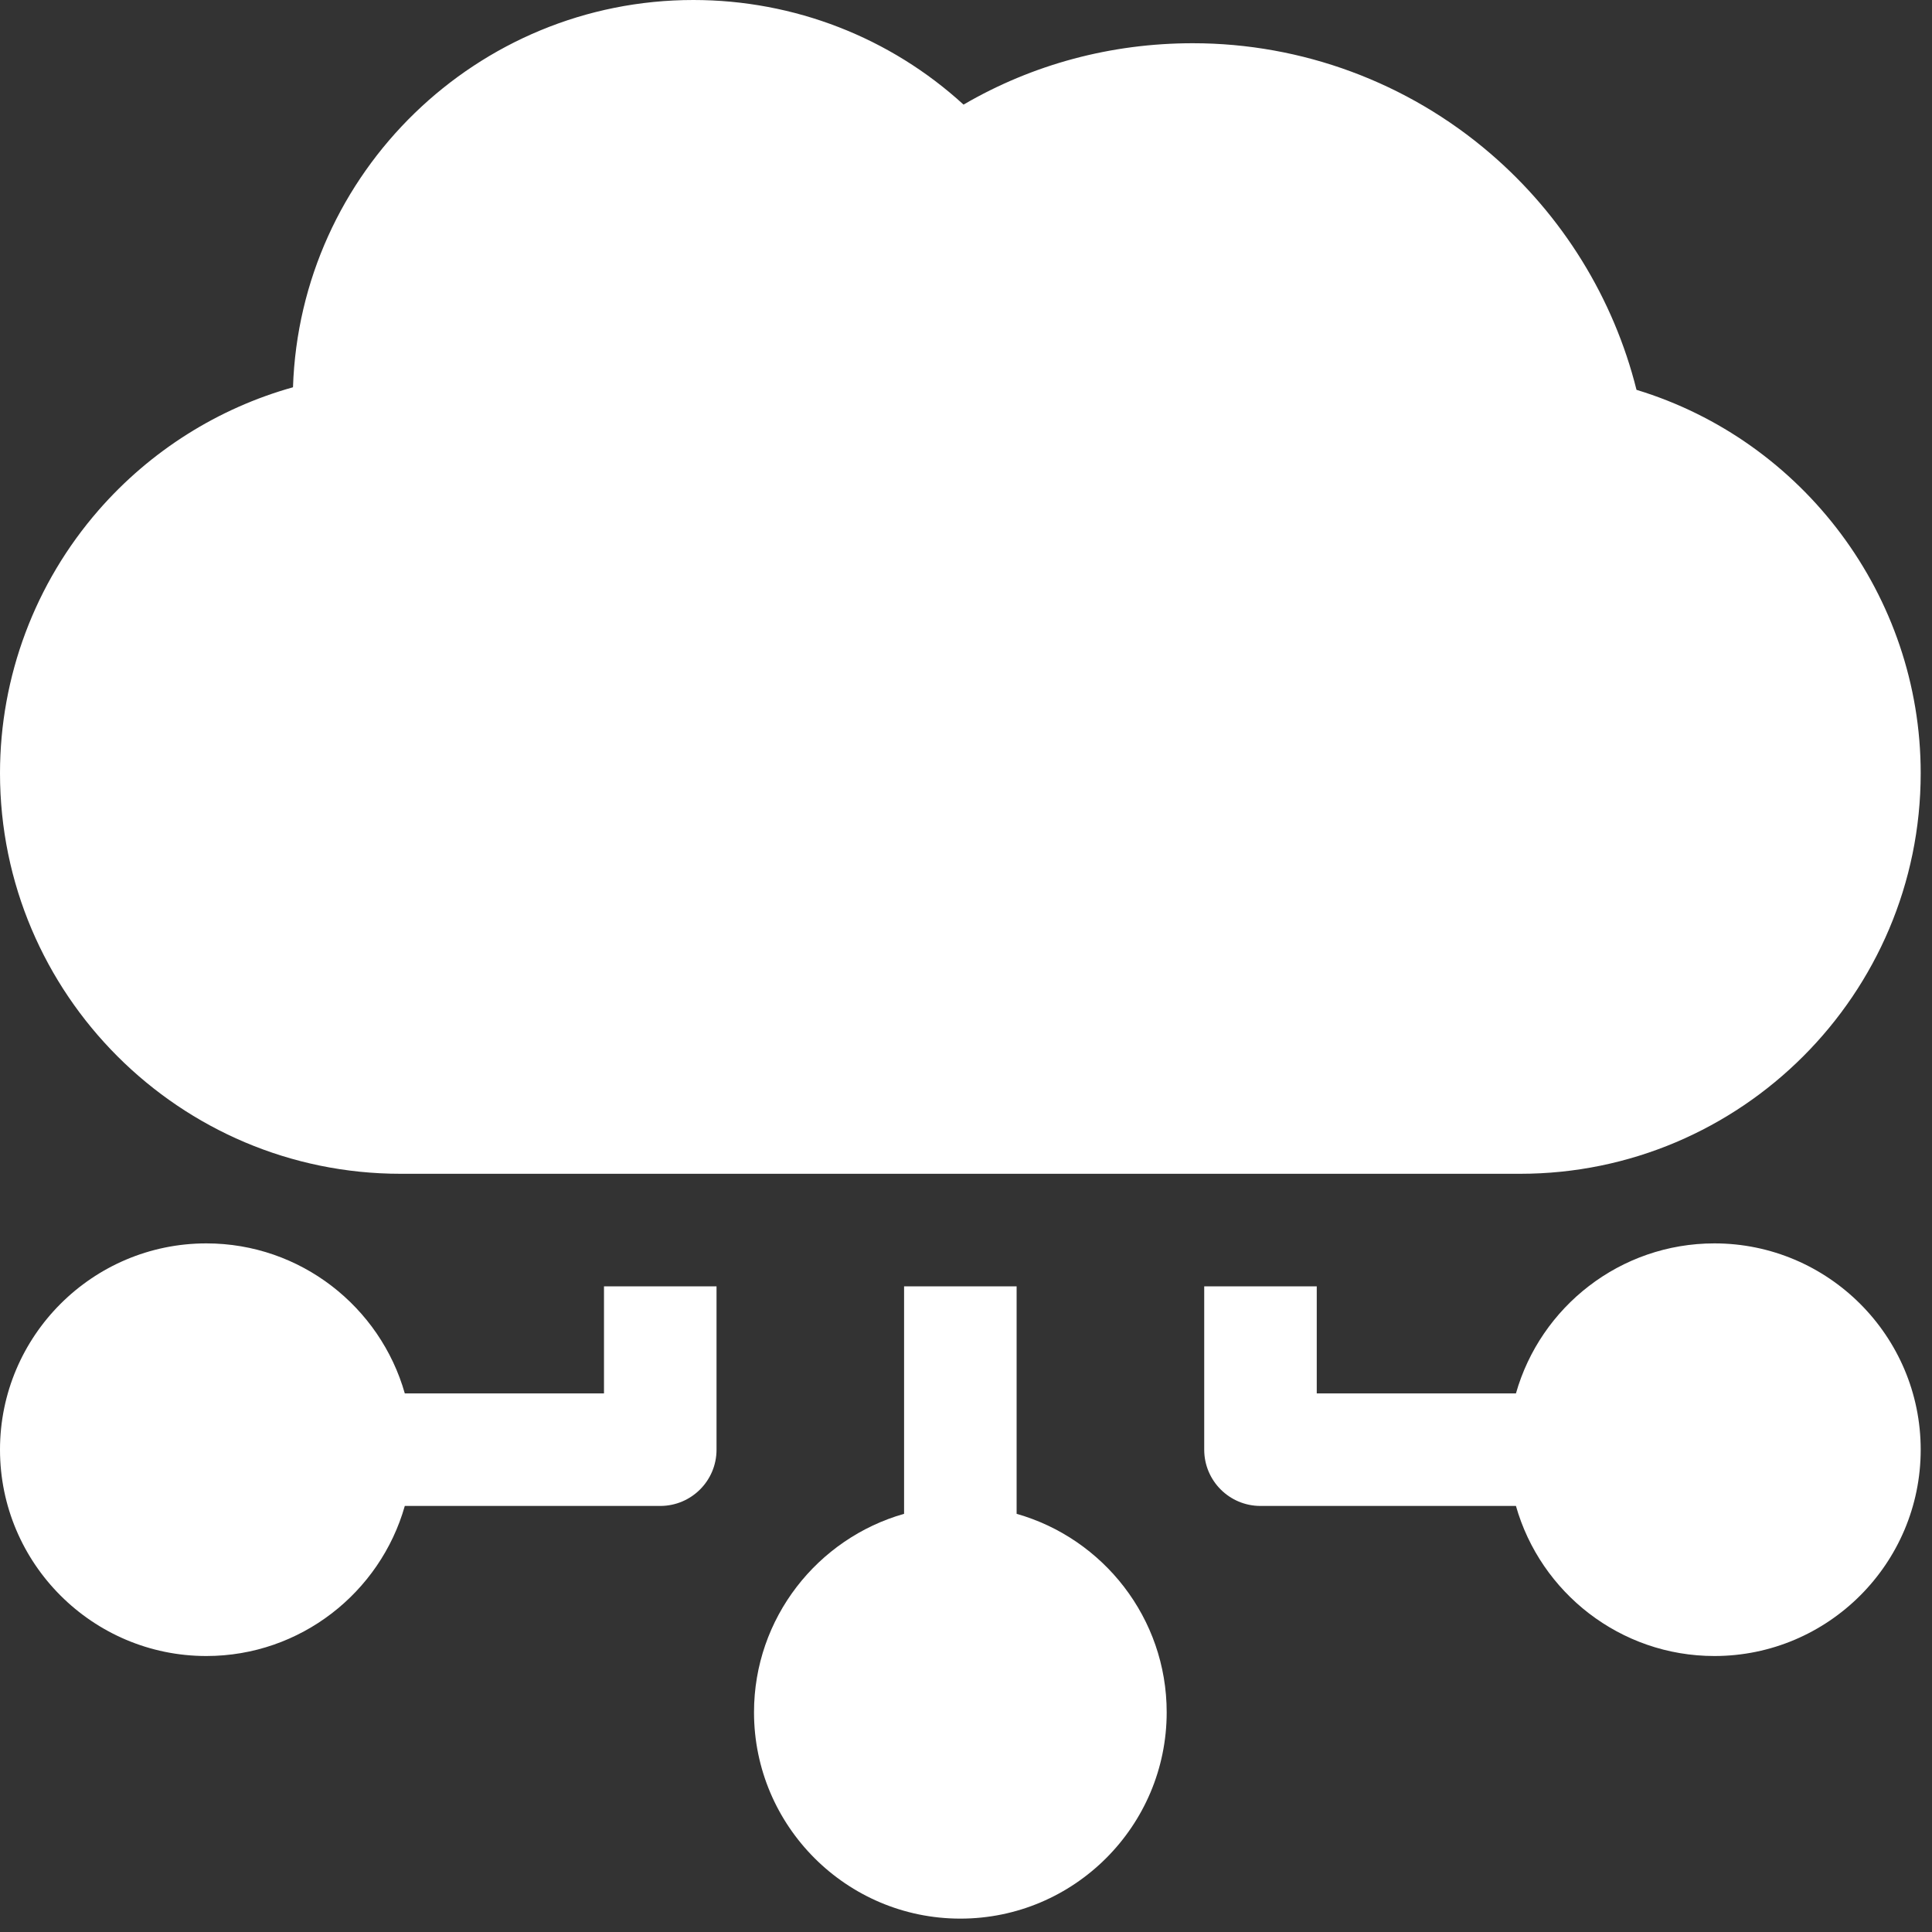
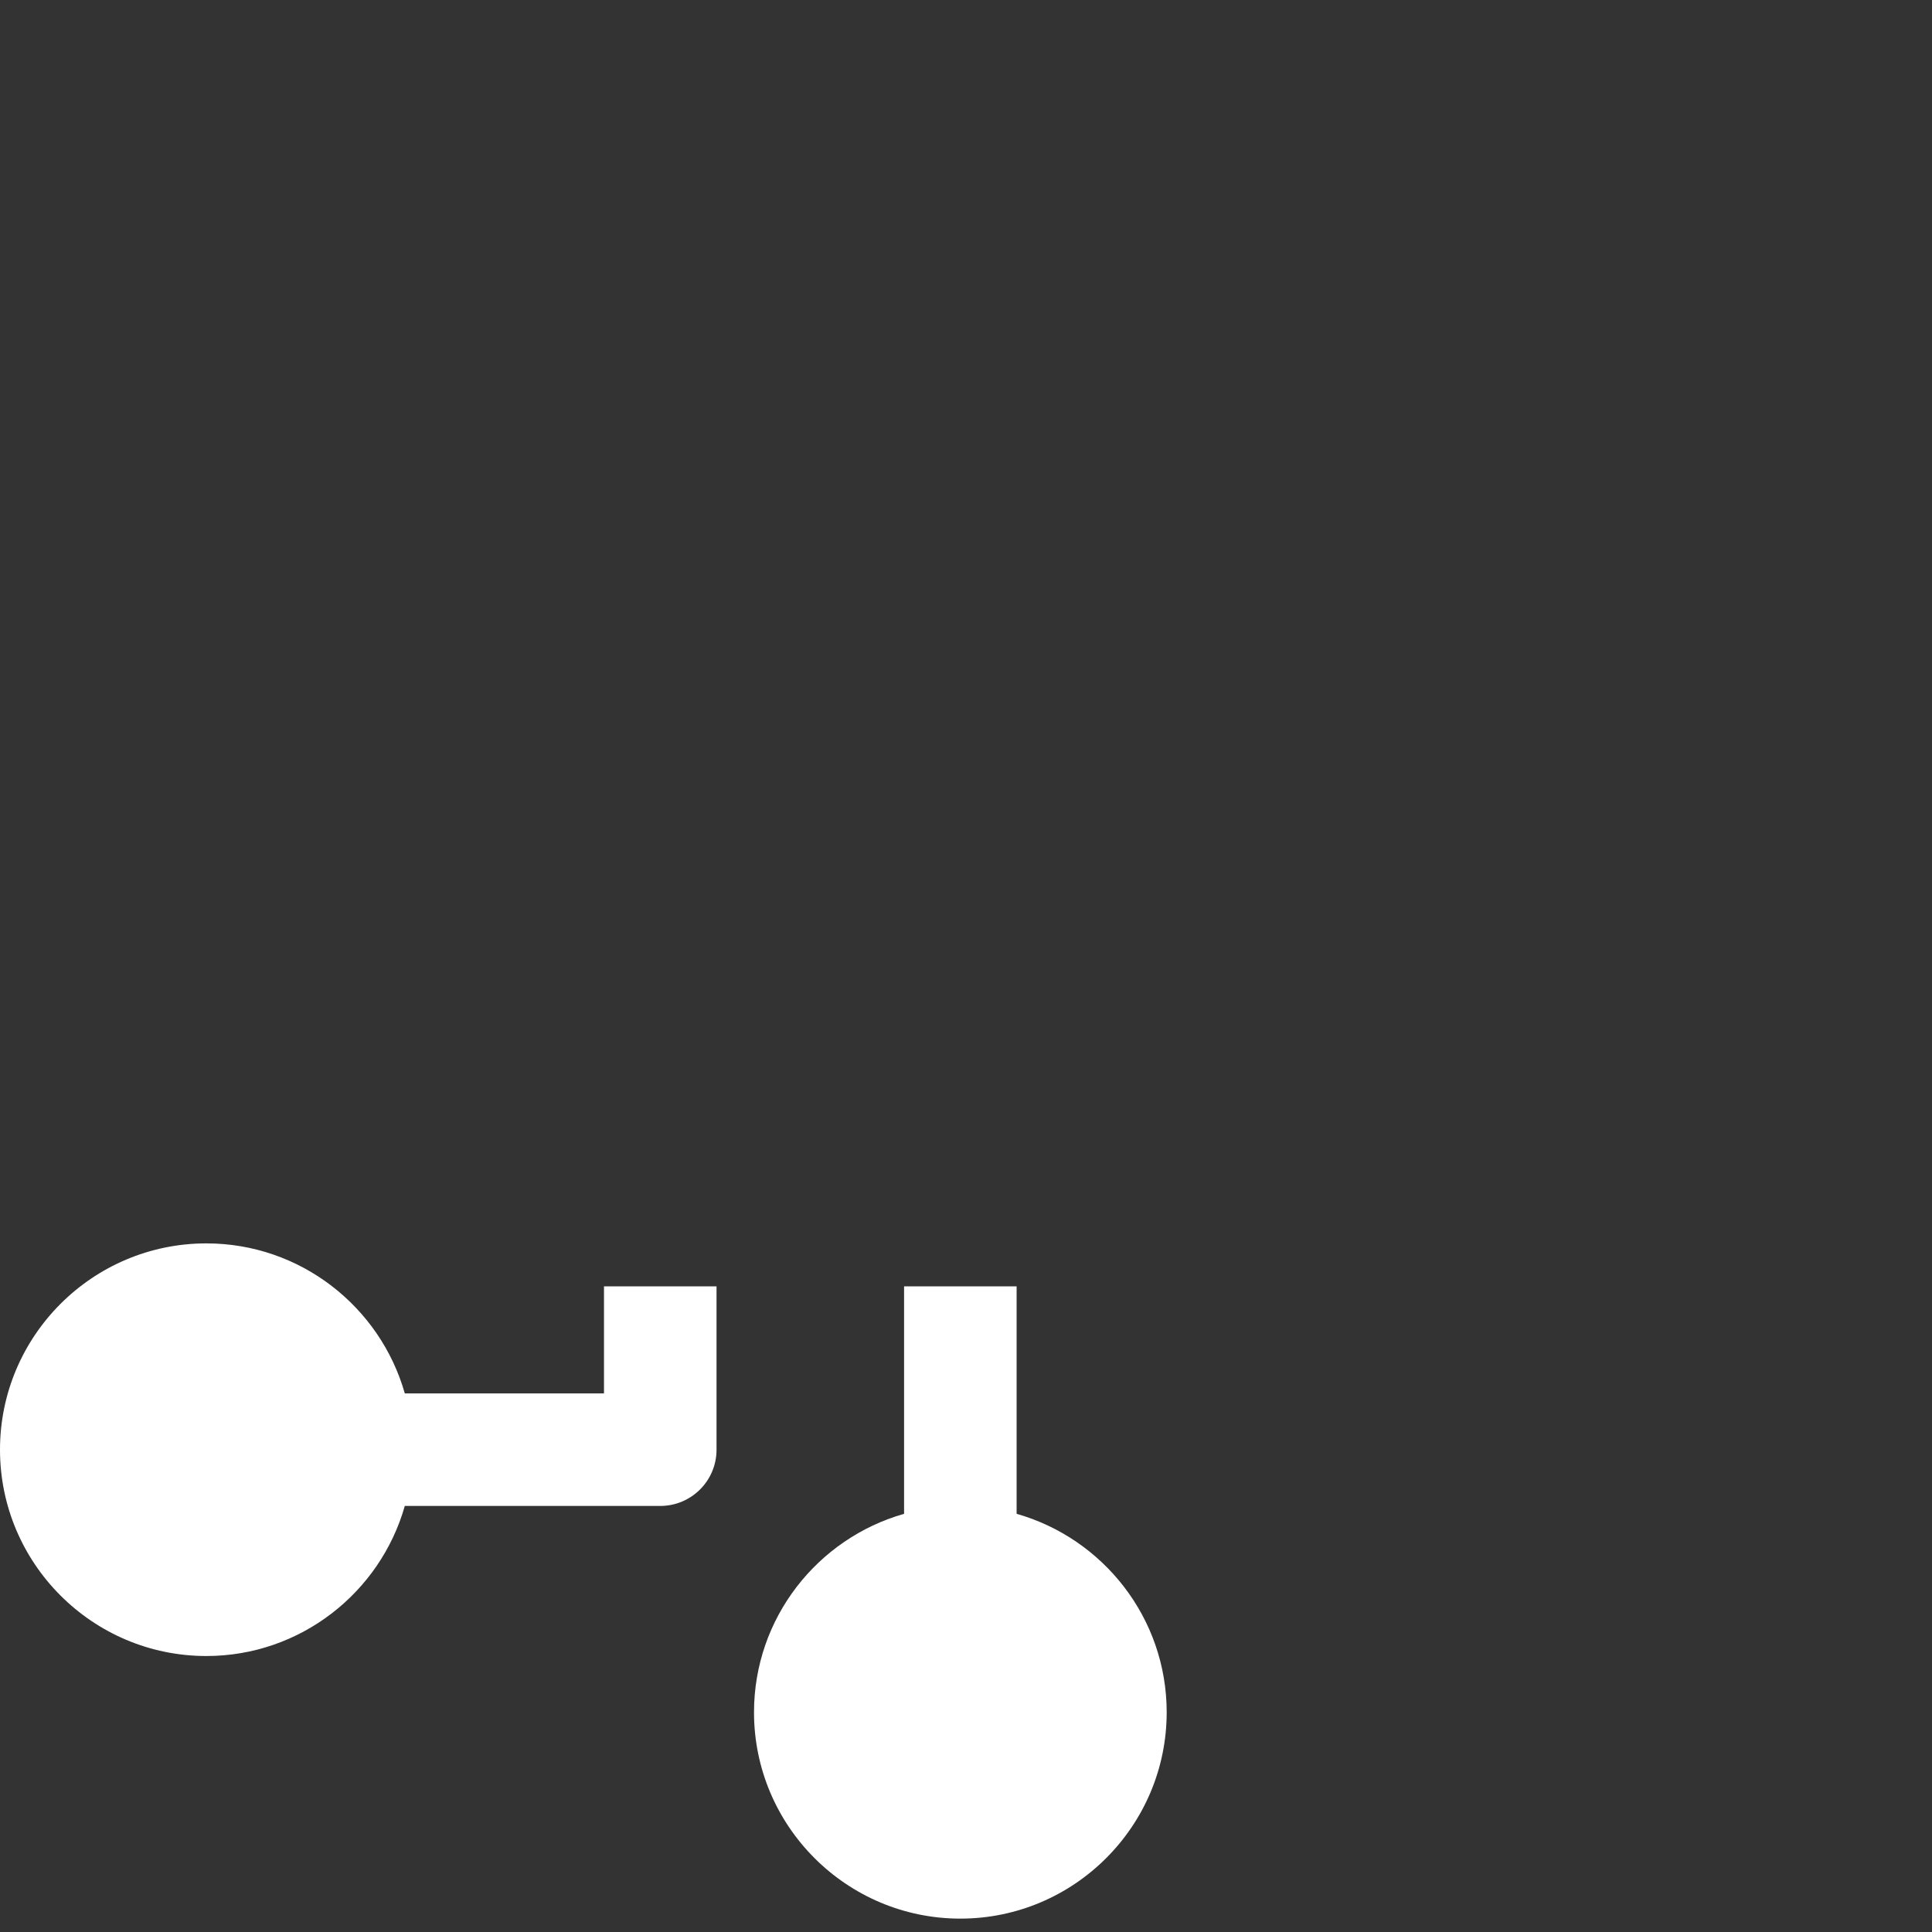
<svg xmlns="http://www.w3.org/2000/svg" width="40" height="40" viewBox="0 0 40 40" fill="none">
  <rect x="0" y="0" width="40" height="40" fill="#333333" stroke="none" />
-   <path d="M33.882 8.071C33.409 6.179 32.353 4.463 30.856 3.178C29.142 1.705 26.954 0.895 24.697 0.895C23.003 0.895 21.381 1.331 19.949 2.166C18.433 0.779 16.445 0 14.356 0C9.875 0 6.213 3.572 6.066 8.018C4.517 8.451 3.115 9.332 2.042 10.562C0.725 12.072 0 14.006 0 16.008C0 20.581 3.721 24.302 8.294 24.302H31.472C36.045 24.302 39.766 20.581 39.766 16.008C39.766 12.341 37.334 9.12 33.882 8.071Z" fill="white" />
  <path d="M12.505 26.632V28.849H8.381C7.872 27.058 6.223 25.743 4.272 25.743C1.916 25.743 0 27.659 0 30.014C0 32.37 1.916 34.286 4.272 34.286C6.223 34.286 7.872 32.97 8.381 31.179H13.669C14.313 31.179 14.835 30.658 14.835 30.014V26.632H12.505Z" fill="white" />
  <path d="M21.048 31.342V26.632H18.718V31.342C16.927 31.851 15.611 33.5 15.611 35.451C15.611 37.807 17.528 39.723 19.883 39.723C22.238 39.723 24.155 37.807 24.155 35.451C24.155 33.5 22.839 31.851 21.048 31.342Z" fill="white" />
-   <path d="M35.495 25.743C33.543 25.743 31.894 27.058 31.386 28.849H27.262V26.632H24.932V30.014C24.932 30.658 25.454 31.179 26.097 31.179H31.386C31.894 32.97 33.543 34.286 35.495 34.286C37.85 34.286 39.766 32.37 39.766 30.014C39.766 27.659 37.85 25.743 35.495 25.743Z" fill="white" />
</svg>